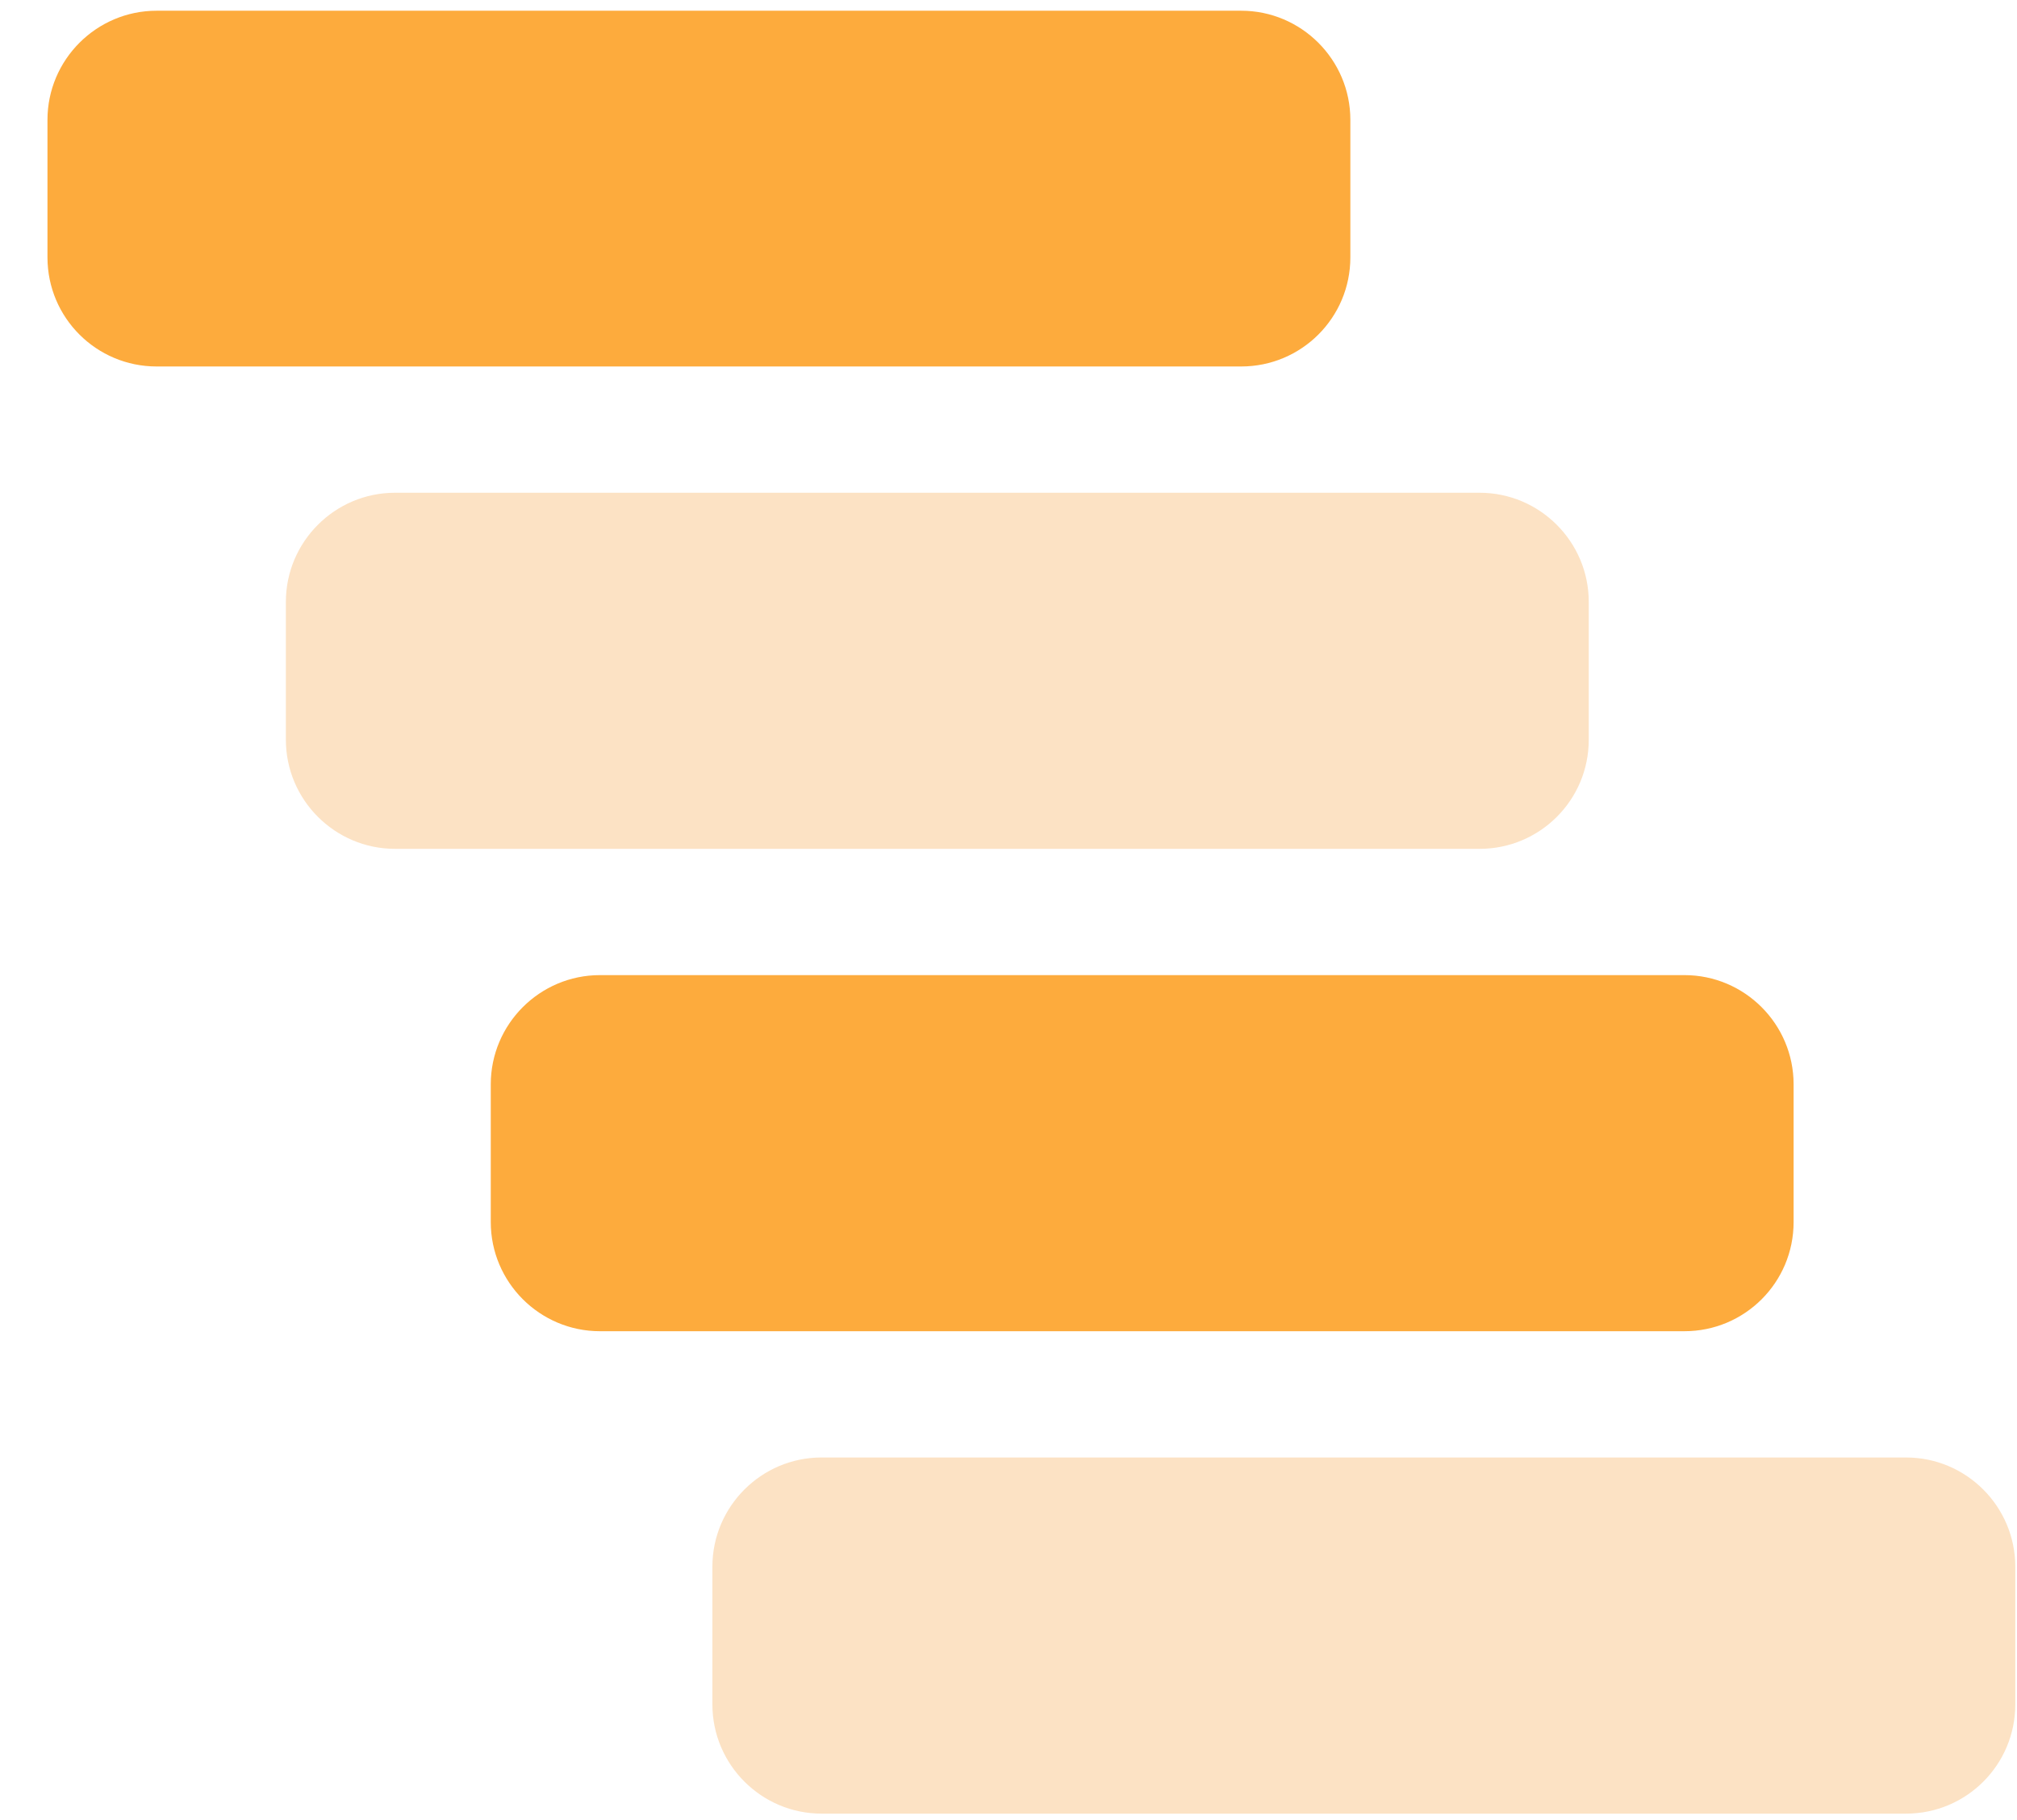
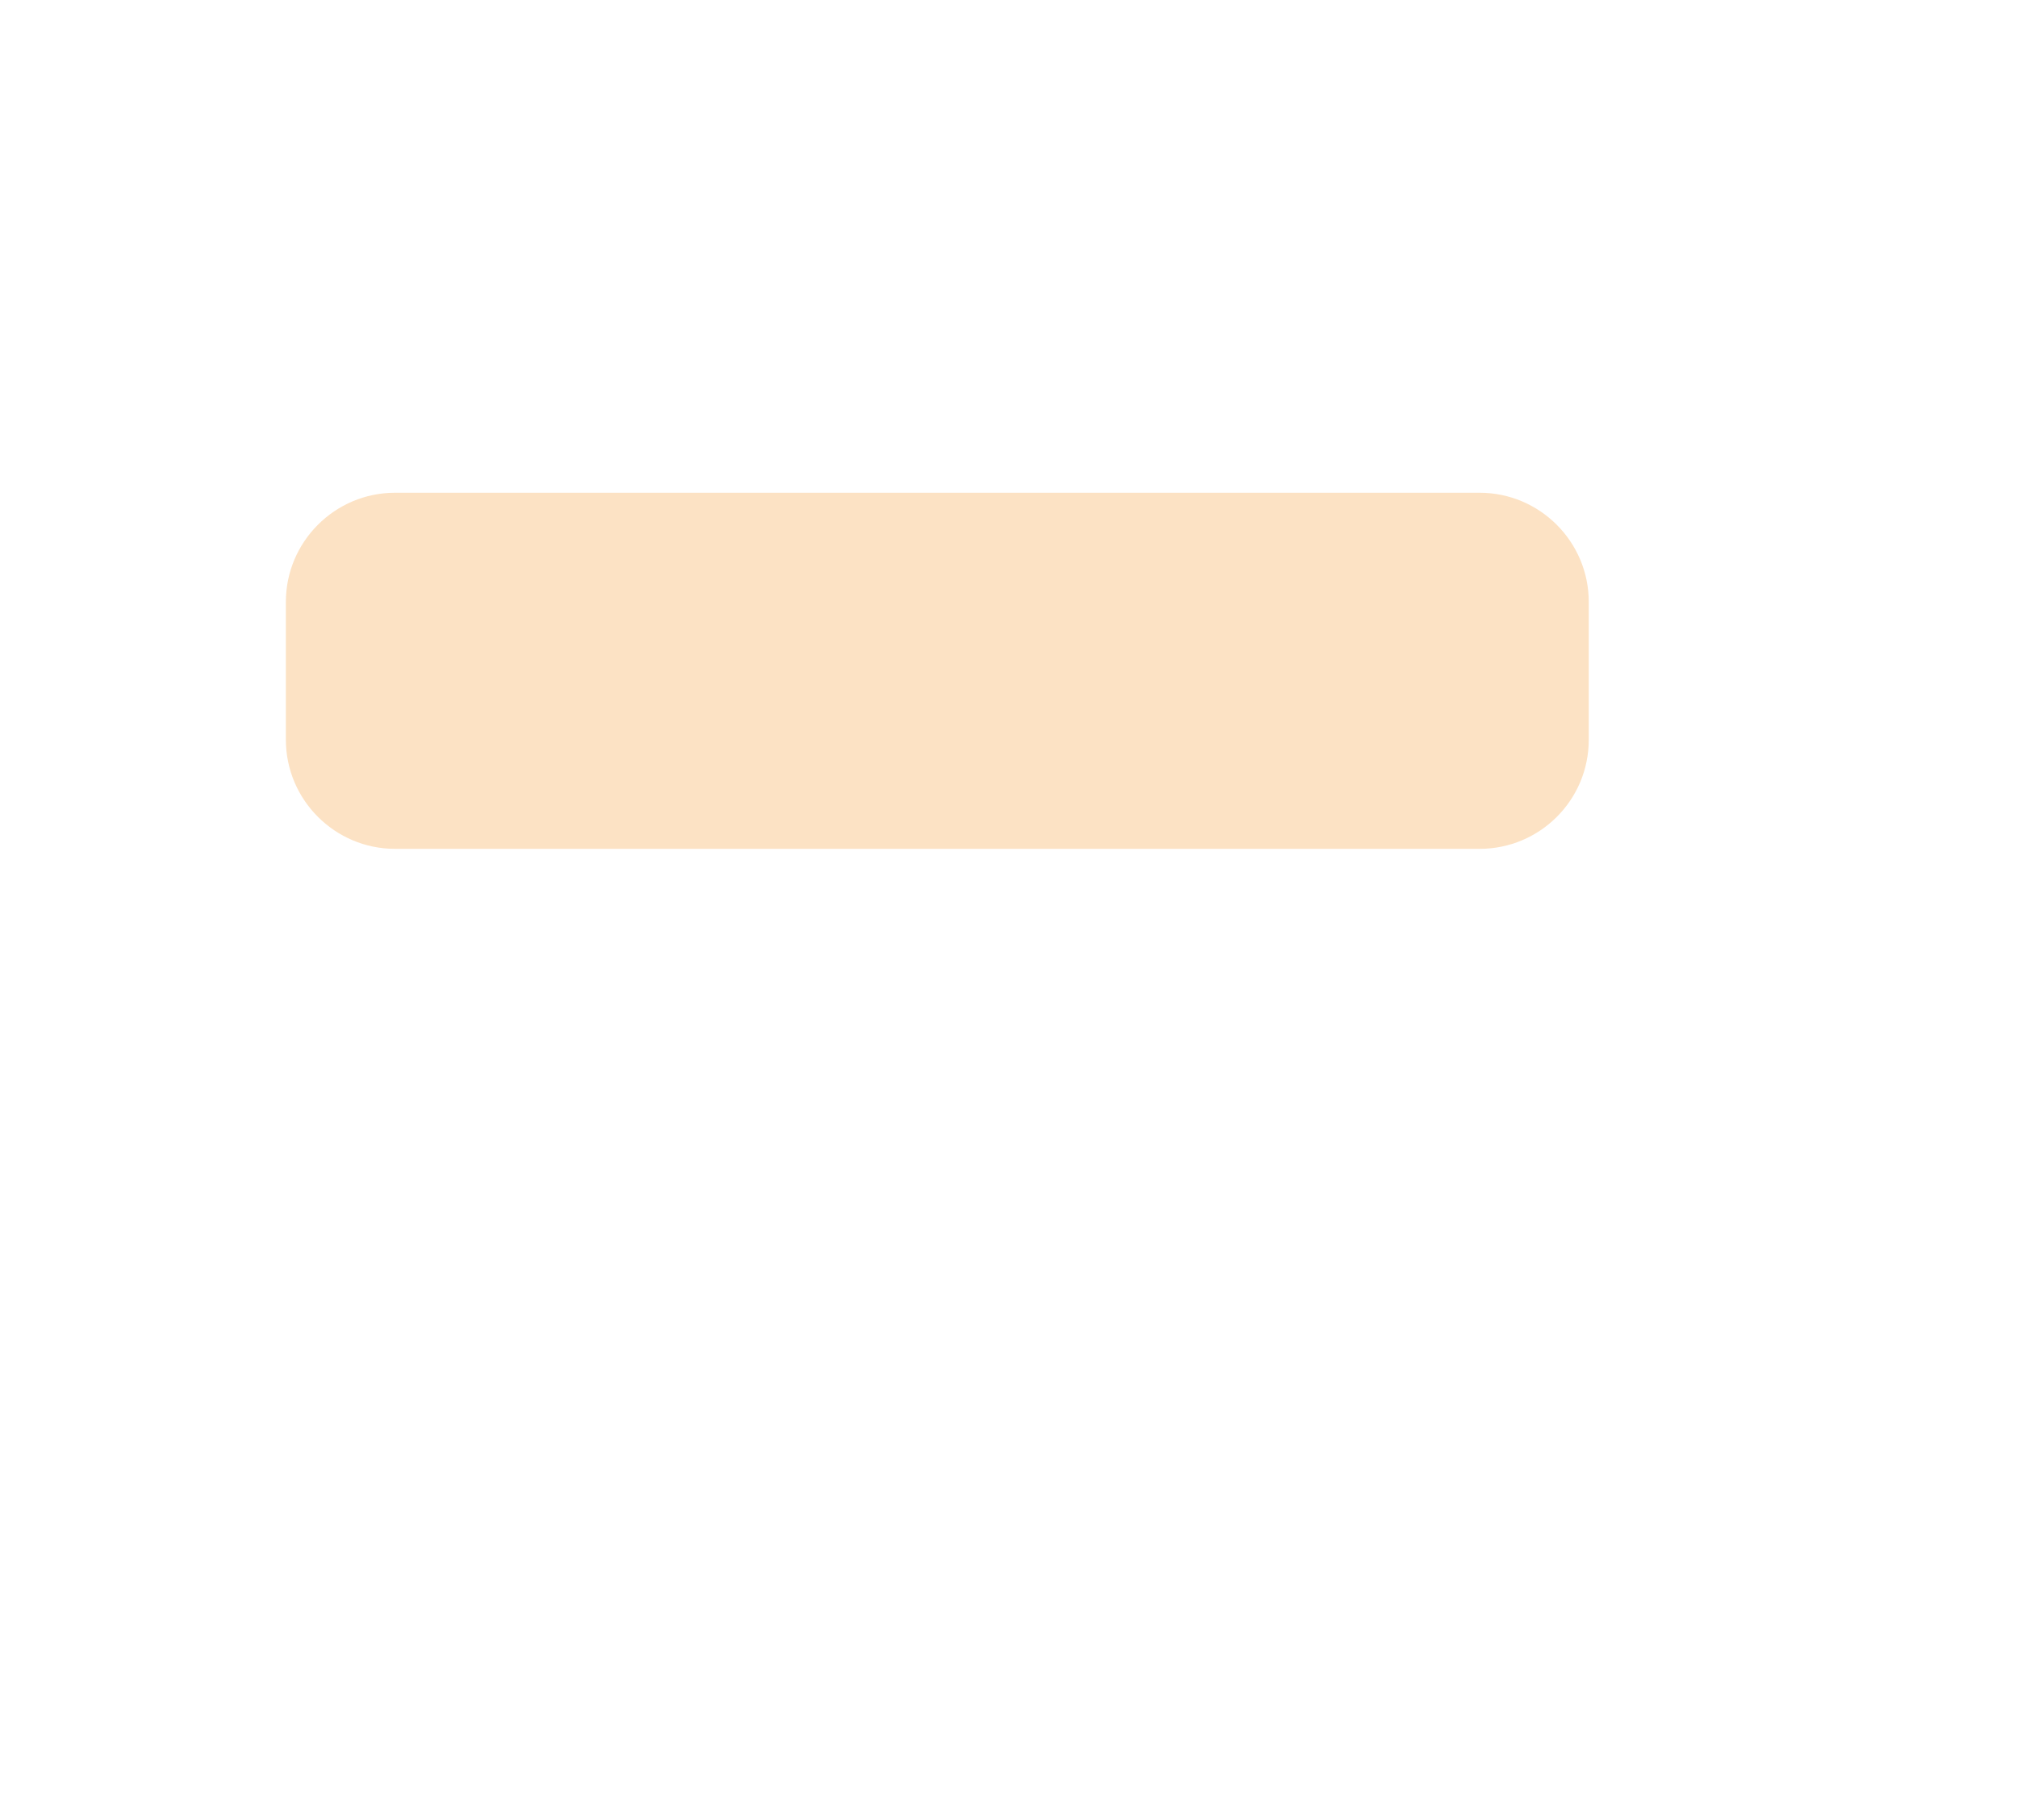
<svg xmlns="http://www.w3.org/2000/svg" width="41" height="37" viewBox="0 0 41 37" fill="none">
-   <path d="M25.23 7.45H3.184C1.961 7.45 0.965 6.461 0.965 5.231V2.437C0.965 1.214 1.961 0.218 3.184 0.218H25.23C26.453 0.218 27.449 1.214 27.449 2.437V5.231C27.449 6.461 26.453 7.45 25.23 7.45Z" fill="#FDAB3D" />
  <path d="M30.076 17.256H8.03C6.807 17.256 5.811 16.26 5.811 15.037V12.236C5.811 11.013 6.807 10.017 8.03 10.017H30.076C31.299 10.017 32.295 11.013 32.295 12.236V15.037C32.295 16.267 31.299 17.256 30.076 17.256Z" fill="#FCE2C4" />
-   <path d="M34.24 27.062H12.195C10.972 27.062 9.976 26.067 9.976 24.843V22.043C9.976 20.819 10.972 19.823 12.195 19.823H34.24C35.464 19.823 36.459 20.819 36.459 22.043V24.843C36.459 26.073 35.464 27.062 34.24 27.062Z" fill="#FDAB3D" />
-   <path d="M38.745 36.869H16.7C15.477 36.869 14.481 35.873 14.481 34.649V31.849C14.481 30.625 15.477 29.629 16.7 29.629H38.745C39.969 29.629 40.965 30.625 40.965 31.849V34.649C40.965 35.879 39.969 36.869 38.745 36.869Z" fill="#FCE2C4" />
</svg>